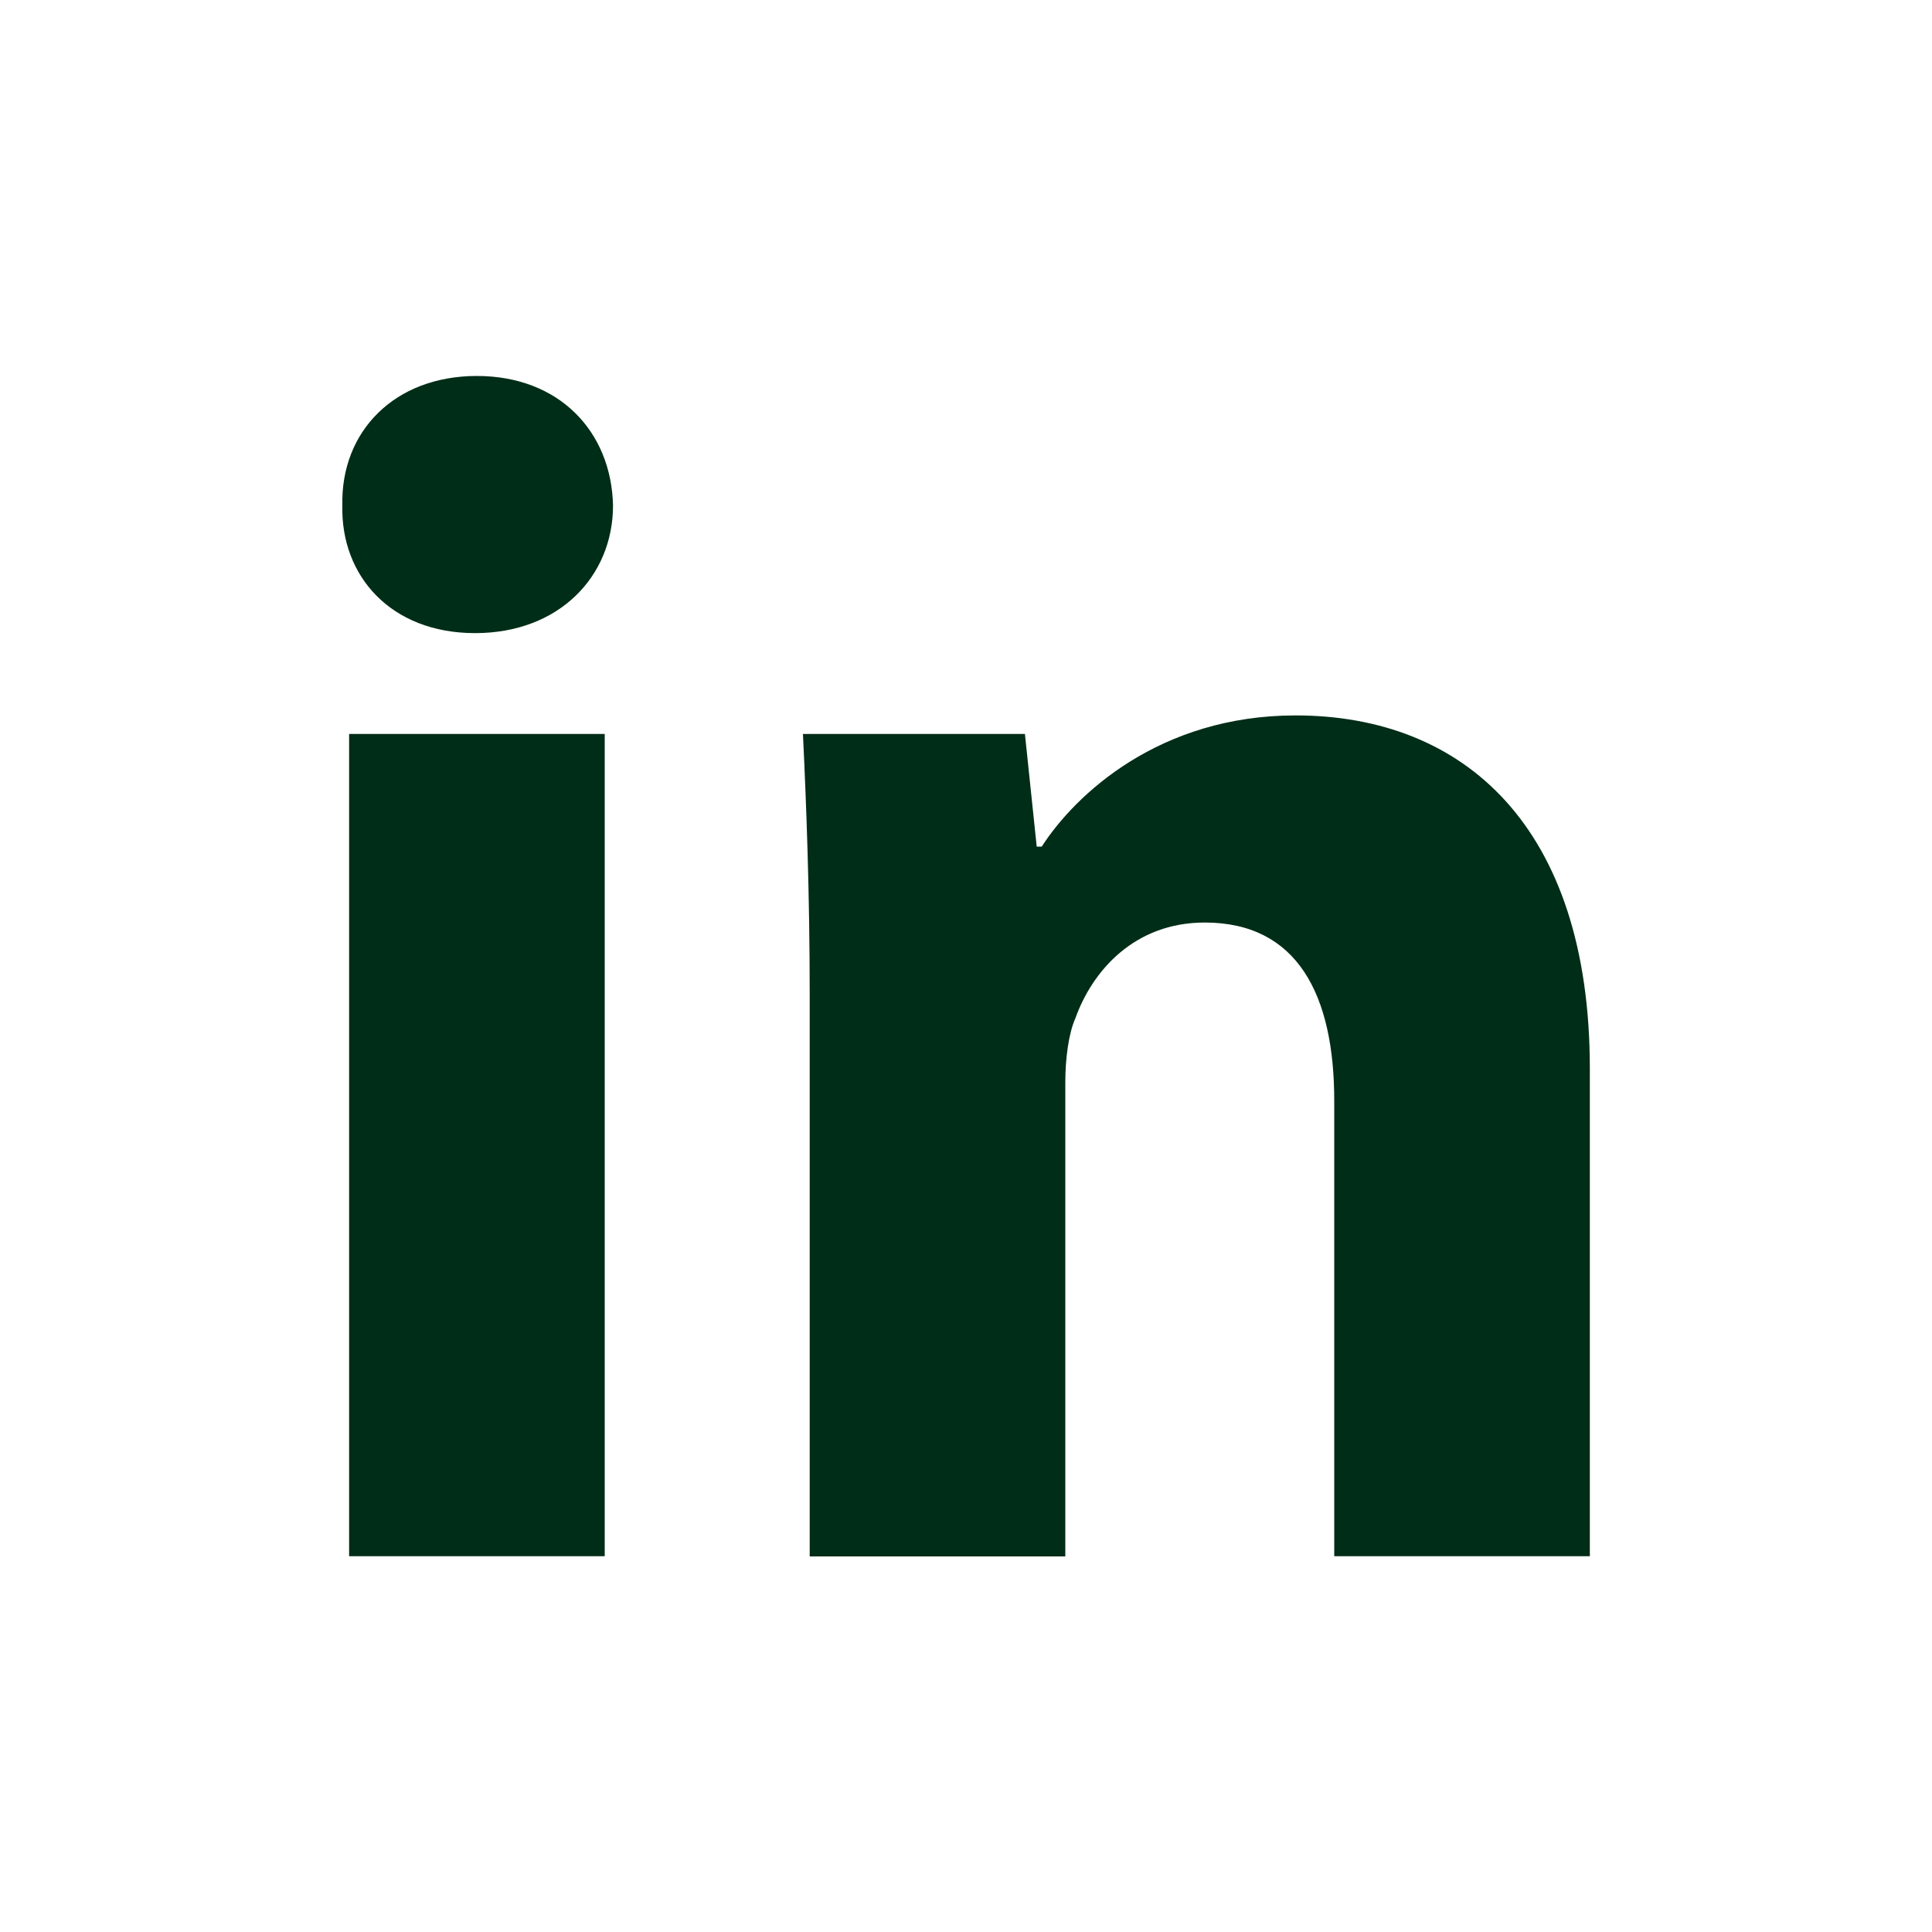
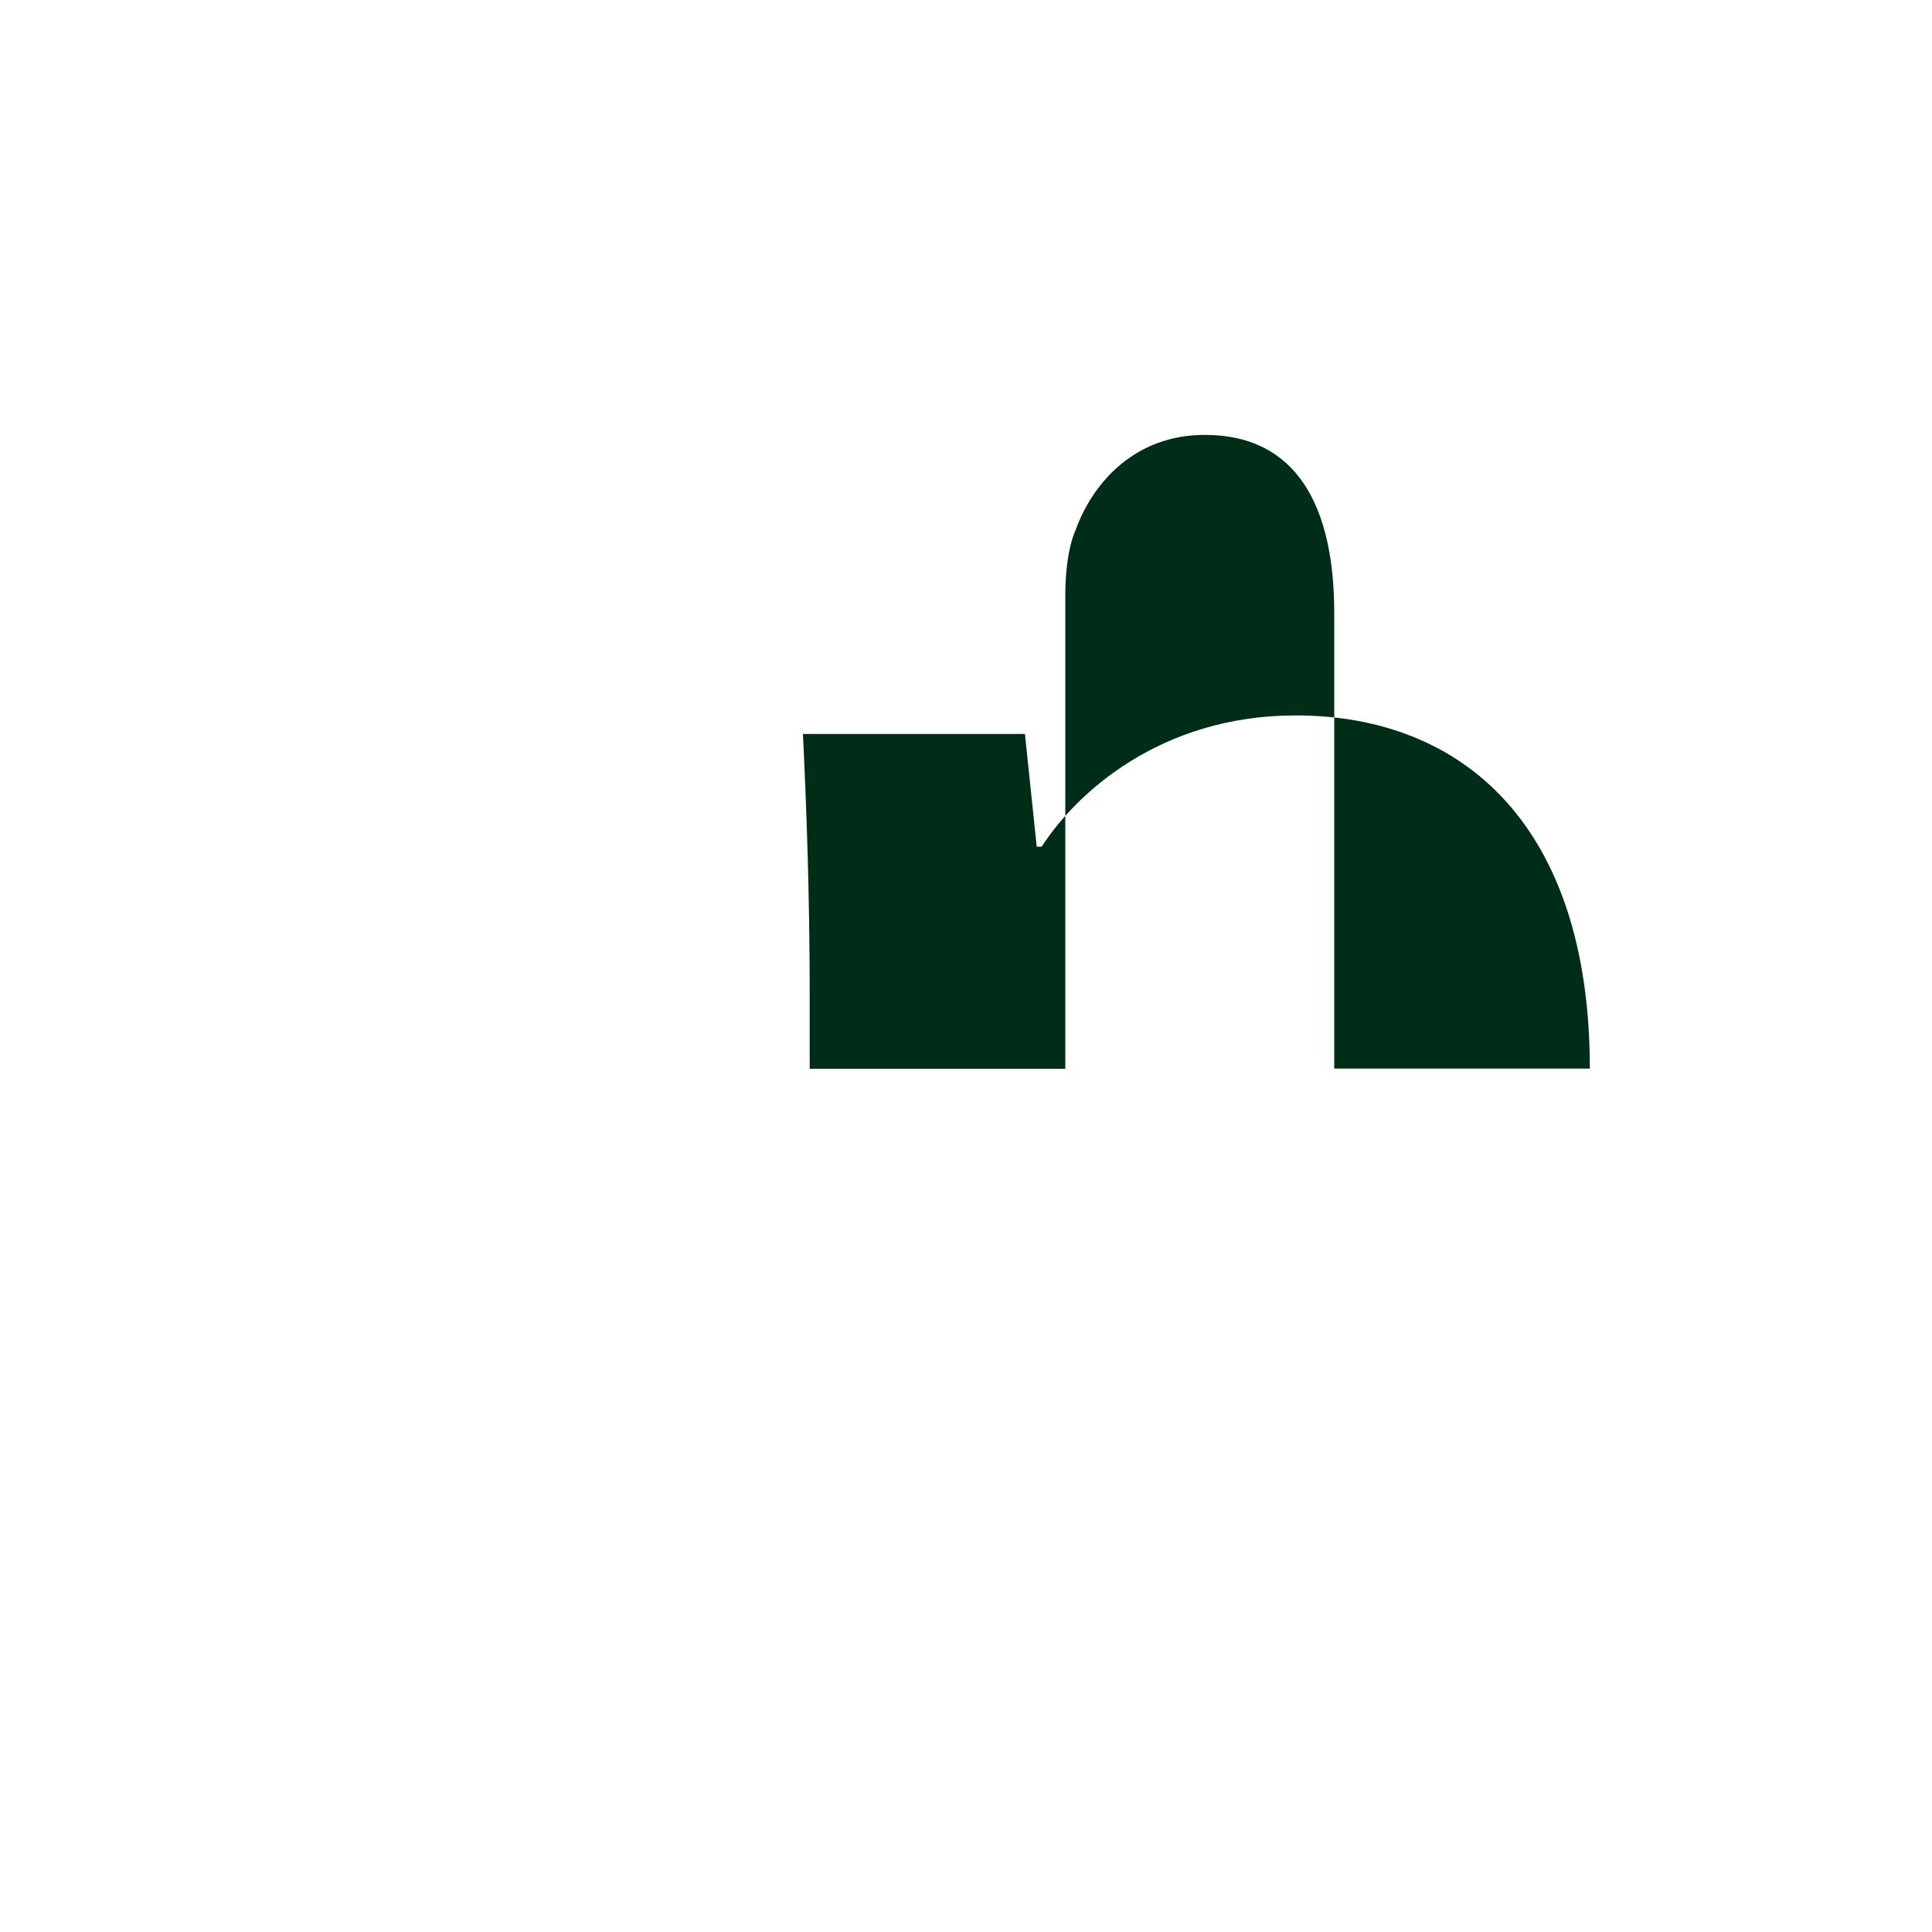
<svg xmlns="http://www.w3.org/2000/svg" id="_ÎÓÈ_1" viewBox="0 0 100 100">
  <defs>
    <style>.cls-1{fill:#002d17;}</style>
  </defs>
-   <path class="cls-1" d="M31.73,26.16c0,3.66-2.78,6.61-7.14,6.61s-6.96-2.96-6.87-6.61c-.09-3.83,2.7-6.7,6.96-6.7s6.96,2.87,7.05,6.7Zm-13.66,54.39V37.99h13.23v42.56h-13.23Z" />
-   <path class="cls-1" d="M41.91,51.57c0-5.31-.17-9.83-.35-13.58h11.49l.61,5.83h.26c1.74-2.7,6.09-6.79,13.14-6.79,8.7,0,15.23,5.74,15.23,18.28v25.24h-13.23v-23.58c0-5.48-1.91-9.22-6.7-9.22-3.66,0-5.83,2.52-6.7,4.96-.35,.78-.52,2.09-.52,3.31v24.54h-13.23v-28.98Z" />
+   <path class="cls-1" d="M41.91,51.57c0-5.31-.17-9.83-.35-13.58h11.49l.61,5.83h.26c1.74-2.7,6.09-6.79,13.14-6.79,8.7,0,15.23,5.74,15.23,18.28h-13.23v-23.58c0-5.48-1.91-9.22-6.7-9.22-3.66,0-5.83,2.52-6.7,4.96-.35,.78-.52,2.09-.52,3.31v24.54h-13.23v-28.98Z" />
</svg>